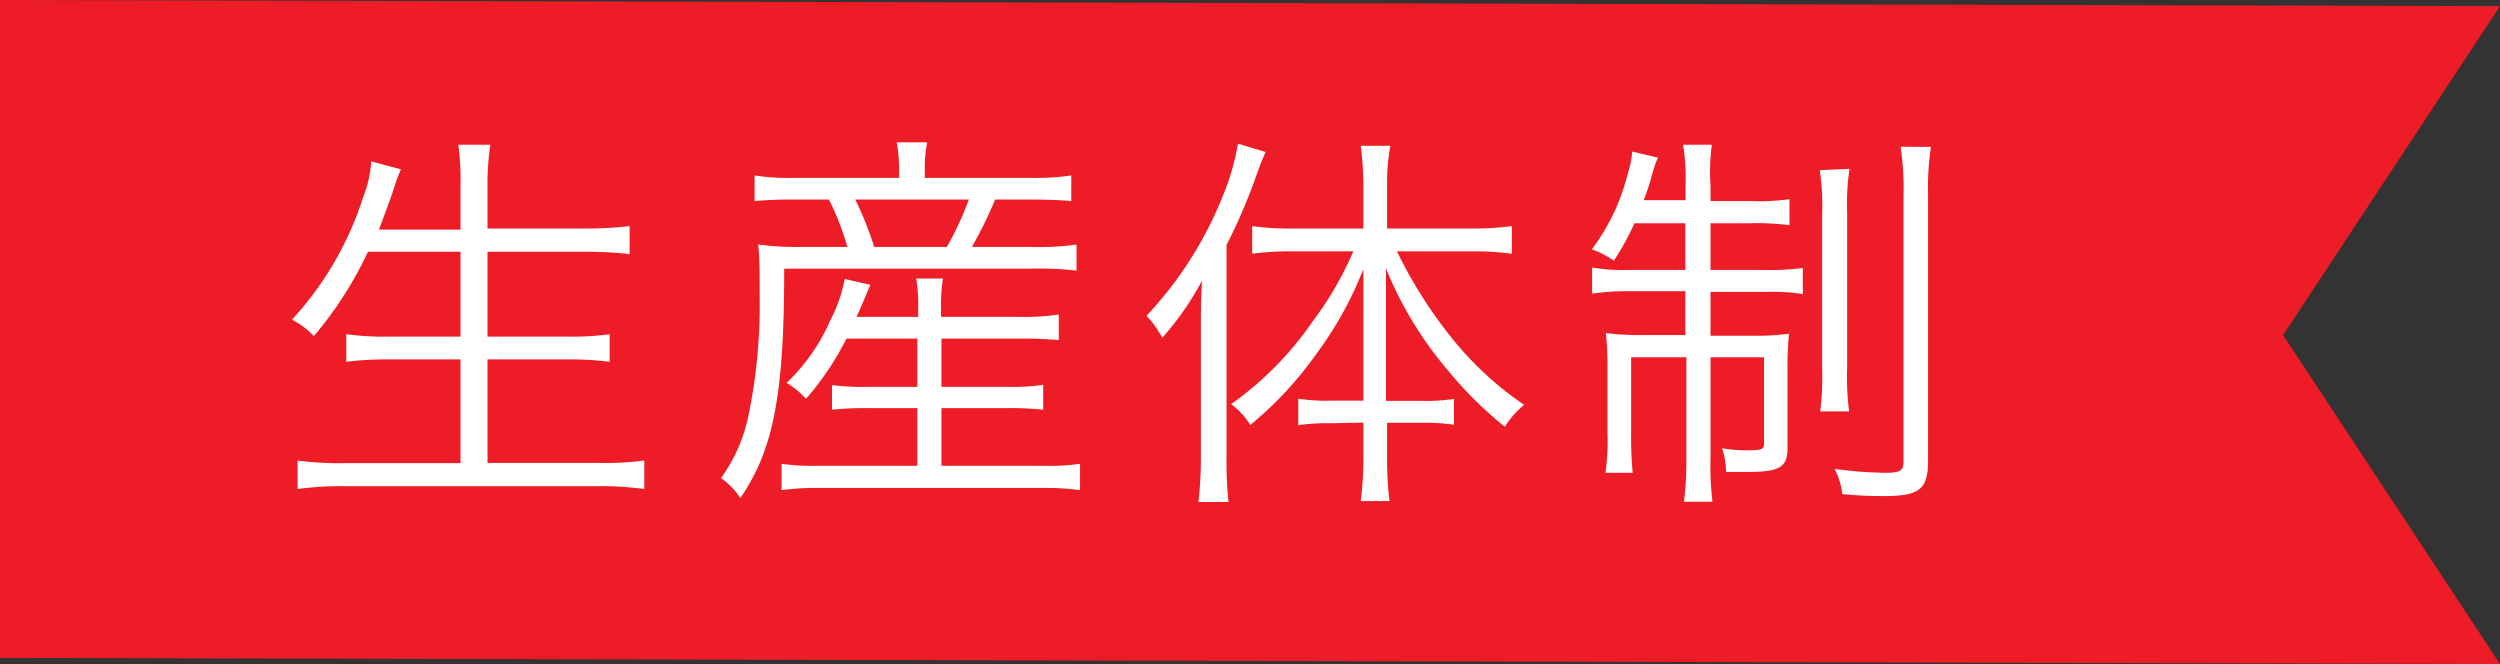
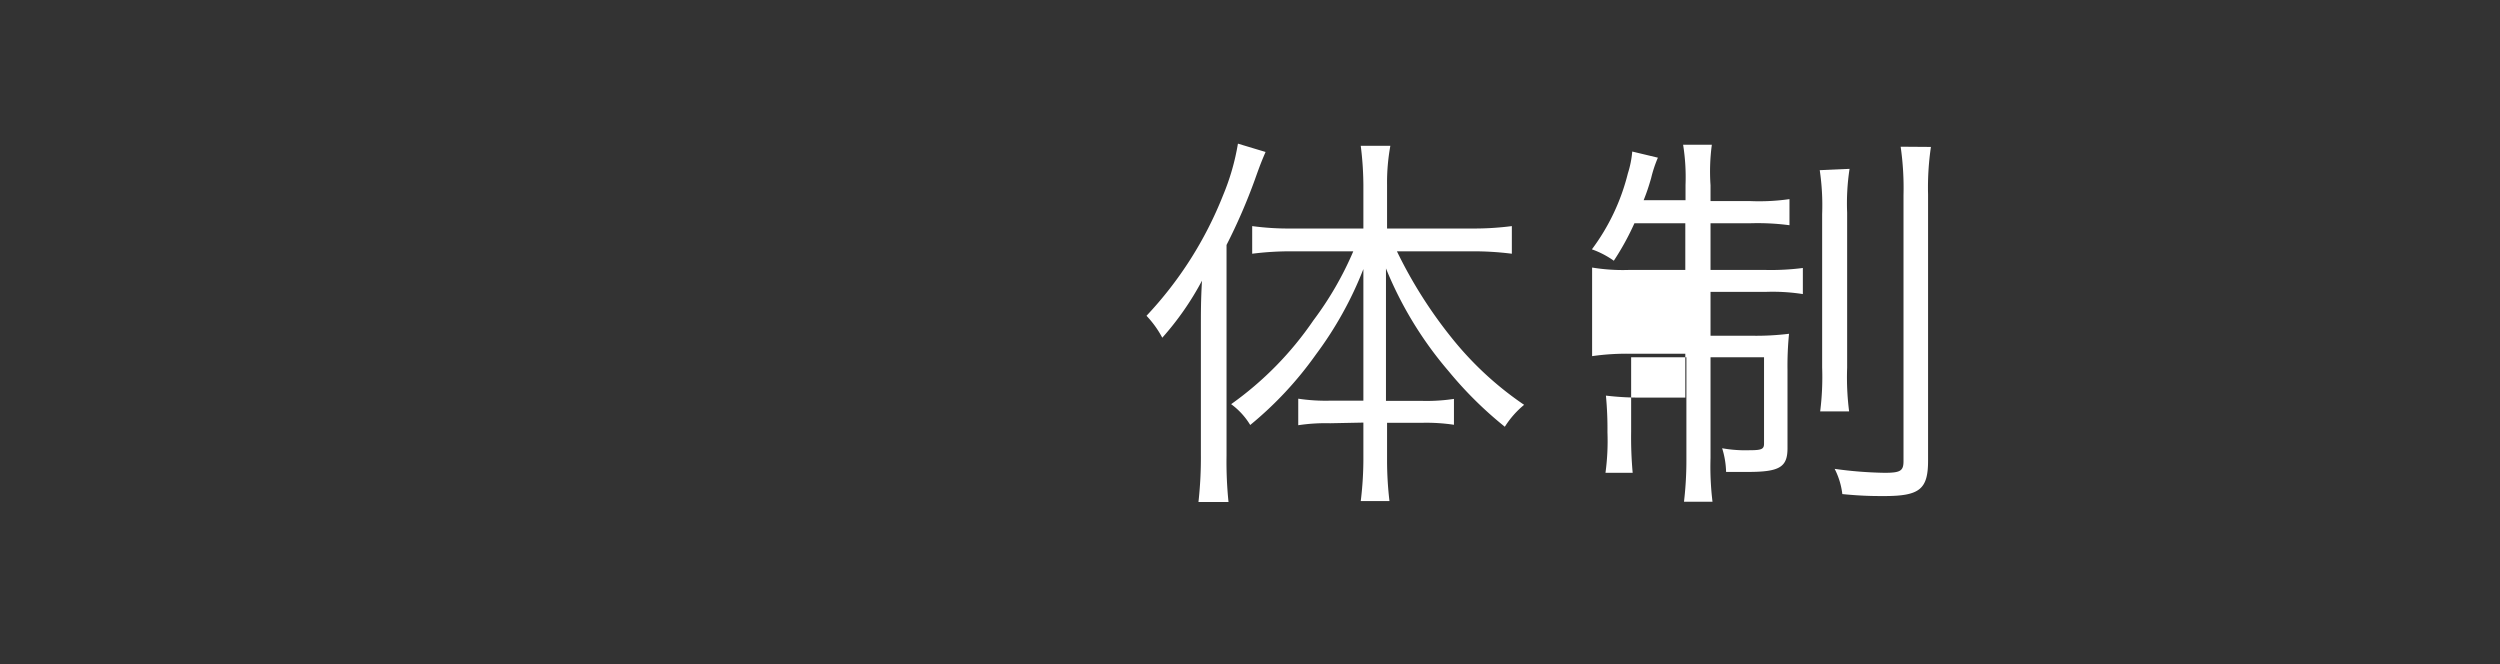
<svg xmlns="http://www.w3.org/2000/svg" width="114" height="30.28" viewBox="0 0 114 30.28">
  <rect x="0" y="0" width="114" height="30.28" fill="#333333" stroke="none" />
  <defs>
    <style>.cls-1{fill:#ee1c26;}.cls-2{fill:#fff;}</style>
  </defs>
  <g id="レイヤー_2" data-name="レイヤー 2">
    <g id="レイアウト">
-       <polygon class="cls-1" points="114 30.28 0 30 0 0 114 0.28 104.11 15.28 114 30.28" />
-       <path class="cls-2" d="M16.78,11.48a17.31,17.31,0,0,1-2.47,3.85,3.45,3.45,0,0,0-1-.75,14.86,14.86,0,0,0,3.23-5.53,5.47,5.47,0,0,0,.39-1.69l1.35.36a9.47,9.47,0,0,0-.36,1c-.05.16-.27.76-.64,1.75H21V8.51A13,13,0,0,0,20.9,6.6h1.46a12,12,0,0,0-.13,1.91v1.91h4.43a17.35,17.35,0,0,0,2.05-.11v1.28a15.83,15.83,0,0,0-2-.11H22.23v3.87h3.64a12.86,12.86,0,0,0,1.93-.11V16.5a14,14,0,0,0-1.93-.11H22.23v4.72h5A13.94,13.94,0,0,0,29.38,21V22.3a14.44,14.44,0,0,0-2.11-.13H15.7a14.64,14.64,0,0,0-2.13.13V21a14,14,0,0,0,2.11.12H21V16.39h-3.3a13.63,13.63,0,0,0-1.91.11V15.24a12.74,12.74,0,0,0,1.91.11H21V11.48Z" />
-       <path class="cls-2" d="M41,7.72a7.4,7.4,0,0,0-.11-1.23h1.39a6.12,6.12,0,0,0-.11,1.23v.39H47A11,11,0,0,0,48.85,8V9.17c-.57-.05-1.06-.07-1.87-.07h-1.6a20.8,20.8,0,0,1-1.06,2.16H47a12,12,0,0,0,2.09-.11v1.19A15.37,15.37,0,0,0,47,12.25H35.76c0,5.8-.5,8.27-2,10.46a3.32,3.32,0,0,0-.88-.91,7.44,7.44,0,0,0,1.22-2.71,24.71,24.71,0,0,0,.54-5.58c0-.95,0-1.83-.07-2.36a13.88,13.88,0,0,0,2.07.11h2A12,12,0,0,0,37.8,9.1H36.18a17.43,17.43,0,0,0-1.77.07V8a9.85,9.85,0,0,0,1.8.11H41Zm-2.4,7.72a13.14,13.14,0,0,1-1.85,2.75,3.49,3.49,0,0,0-.88-.73,8.78,8.78,0,0,0,2-2.87,6.74,6.74,0,0,0,.65-1.87l1.17.27c-.12.27-.32.76-.63,1.46h2.81v-.36a7.54,7.54,0,0,0-.09-1.39H43a7.61,7.61,0,0,0-.09,1.39v.36h3.58a10.39,10.39,0,0,0,1.79-.11v1.17a17.47,17.47,0,0,0-1.79-.07H42.93v2.2h3a9.64,9.64,0,0,0,1.64-.09v1.13a15.24,15.24,0,0,0-1.64-.07h-3v2.63h4.65a10,10,0,0,0,1.67-.09v1.2a12,12,0,0,0-1.69-.1H37.29a11.89,11.89,0,0,0-1.65.1v-1.2a10.17,10.17,0,0,0,1.64.09h4.55V18.61H39.62a16.06,16.06,0,0,0-1.68.07V17.56a11.15,11.15,0,0,0,1.68.08h2.21v-2.2Zm4.58-4.18a15.07,15.07,0,0,0,1-2.16H39a14.7,14.7,0,0,1,.86,2.16Z" />
      <path class="cls-2" d="M54.76,15c0-.81,0-1.31.05-2.2A13.2,13.2,0,0,1,53,15.4a4.52,4.52,0,0,0-.72-1,17.28,17.28,0,0,0,3.49-5.49,10.63,10.63,0,0,0,.68-2.36l1.26.38c-.16.37-.25.59-.48,1.24a26.12,26.12,0,0,1-1.3,3v9.62a17.92,17.92,0,0,0,.09,2.1H54.65a18.13,18.13,0,0,0,.11-2.16Zm5.9,4.3a8.39,8.39,0,0,0-1.46.09V18.18a8.36,8.36,0,0,0,1.48.09h1.49V14.49c0-.83,0-1.45,0-2.22a16.63,16.63,0,0,1-2.16,3.89,16.45,16.45,0,0,1-3,3.22,3.27,3.27,0,0,0-.87-.95,15.16,15.16,0,0,0,3.75-3.82,15.12,15.12,0,0,0,1.82-3.15H58.88a13.82,13.82,0,0,0-1.78.11V10.31a12.42,12.42,0,0,0,1.8.11h3.27v-2a14.75,14.75,0,0,0-.12-1.77H63.4a9.34,9.34,0,0,0-.15,1.77v2h3.84a13.4,13.4,0,0,0,1.85-.11v1.26a13.83,13.83,0,0,0-1.83-.11H63.7a20.66,20.66,0,0,0,2.54,4,15,15,0,0,0,3.26,3,4.19,4.19,0,0,0-.88,1,17.44,17.44,0,0,1-2.56-2.53,17.06,17.06,0,0,1-2.86-4.69c0,1,0,1.53,0,2.26v3.78h1.64a8.32,8.32,0,0,0,1.46-.09v1.18a8.46,8.46,0,0,0-1.46-.09H63.25V21a15.86,15.86,0,0,0,.11,1.85H62.05A15.82,15.82,0,0,0,62.17,21V19.27Z" />
-       <path class="cls-2" d="M74.53,10.18a12.08,12.08,0,0,1-.94,1.71,4,4,0,0,0-1-.52,9.67,9.67,0,0,0,1.64-3.46,4.47,4.47,0,0,0,.2-1l1.17.28a5.74,5.74,0,0,0-.31.94c-.12.41-.2.65-.34,1h1.91v-.7a9.36,9.36,0,0,0-.11-1.83h1.31A9.13,9.13,0,0,0,78,8.45v.72h1.83a9.66,9.66,0,0,0,1.77-.09v1.19a11.14,11.14,0,0,0-1.77-.09H78v2.13h2.52a11.36,11.36,0,0,0,1.69-.09v1.19a8.89,8.89,0,0,0-1.71-.1H78v2h1.91a12.19,12.19,0,0,0,1.67-.09,14.84,14.84,0,0,0-.07,1.65v3.57c0,.86-.36,1.08-1.8,1.08-.25,0-.34,0-1,0a3.93,3.93,0,0,0-.18-1.08,6,6,0,0,0,1.26.09c.54,0,.65-.05.65-.3V16.29H78v4.59a13.28,13.28,0,0,0,.09,2h-1.3a16.39,16.39,0,0,0,.11-2V16.29H74.38v3.4a18,18,0,0,0,.07,1.87H73.21a10.82,10.82,0,0,0,.09-1.85V16.86a15.85,15.85,0,0,0-.07-1.67,13.09,13.09,0,0,0,1.71.09h1.91v-2H74.31a11.09,11.09,0,0,0-1.71.11V12.2a8.59,8.59,0,0,0,1.66.11h2.59V10.18ZM84.34,7.7a10.34,10.34,0,0,0-.11,2v7.06a12.21,12.21,0,0,0,.09,2H83a12.53,12.53,0,0,0,.09-2v-7a10.85,10.85,0,0,0-.11-2Zm3.71-1a12.7,12.7,0,0,0-.13,2.18V21c0,1.31-.38,1.62-2,1.62-.47,0-1,0-1.91-.09a3.37,3.37,0,0,0-.35-1.15,18.27,18.27,0,0,0,2.27.18c.74,0,.87-.09.87-.54V8.89a13.13,13.13,0,0,0-.13-2.2Z" />
+       <path class="cls-2" d="M74.53,10.18a12.08,12.08,0,0,1-.94,1.71,4,4,0,0,0-1-.52,9.67,9.67,0,0,0,1.64-3.46,4.47,4.47,0,0,0,.2-1l1.17.28a5.74,5.74,0,0,0-.31.94c-.12.41-.2.65-.34,1h1.91v-.7a9.36,9.36,0,0,0-.11-1.83h1.31A9.13,9.13,0,0,0,78,8.45v.72h1.83a9.66,9.66,0,0,0,1.77-.09v1.19a11.14,11.14,0,0,0-1.77-.09H78v2.13h2.52a11.36,11.36,0,0,0,1.69-.09v1.19a8.89,8.89,0,0,0-1.71-.1H78v2h1.91a12.19,12.19,0,0,0,1.67-.09,14.84,14.84,0,0,0-.07,1.65v3.57c0,.86-.36,1.08-1.8,1.08-.25,0-.34,0-1,0a3.93,3.93,0,0,0-.18-1.08,6,6,0,0,0,1.26.09c.54,0,.65-.05.65-.3V16.29H78v4.59a13.28,13.28,0,0,0,.09,2h-1.3a16.39,16.39,0,0,0,.11-2V16.29H74.38v3.4a18,18,0,0,0,.07,1.87H73.21a10.82,10.82,0,0,0,.09-1.85a15.85,15.85,0,0,0-.07-1.67,13.09,13.09,0,0,0,1.71.09h1.91v-2H74.31a11.09,11.09,0,0,0-1.71.11V12.2a8.59,8.59,0,0,0,1.66.11h2.59V10.18ZM84.34,7.7a10.34,10.34,0,0,0-.11,2v7.06a12.21,12.21,0,0,0,.09,2H83a12.53,12.53,0,0,0,.09-2v-7a10.85,10.85,0,0,0-.11-2Zm3.71-1a12.7,12.7,0,0,0-.13,2.18V21c0,1.31-.38,1.62-2,1.62-.47,0-1,0-1.91-.09a3.37,3.37,0,0,0-.35-1.15,18.27,18.27,0,0,0,2.27.18c.74,0,.87-.09.87-.54V8.89a13.13,13.13,0,0,0-.13-2.2Z" />
    </g>
  </g>
</svg>